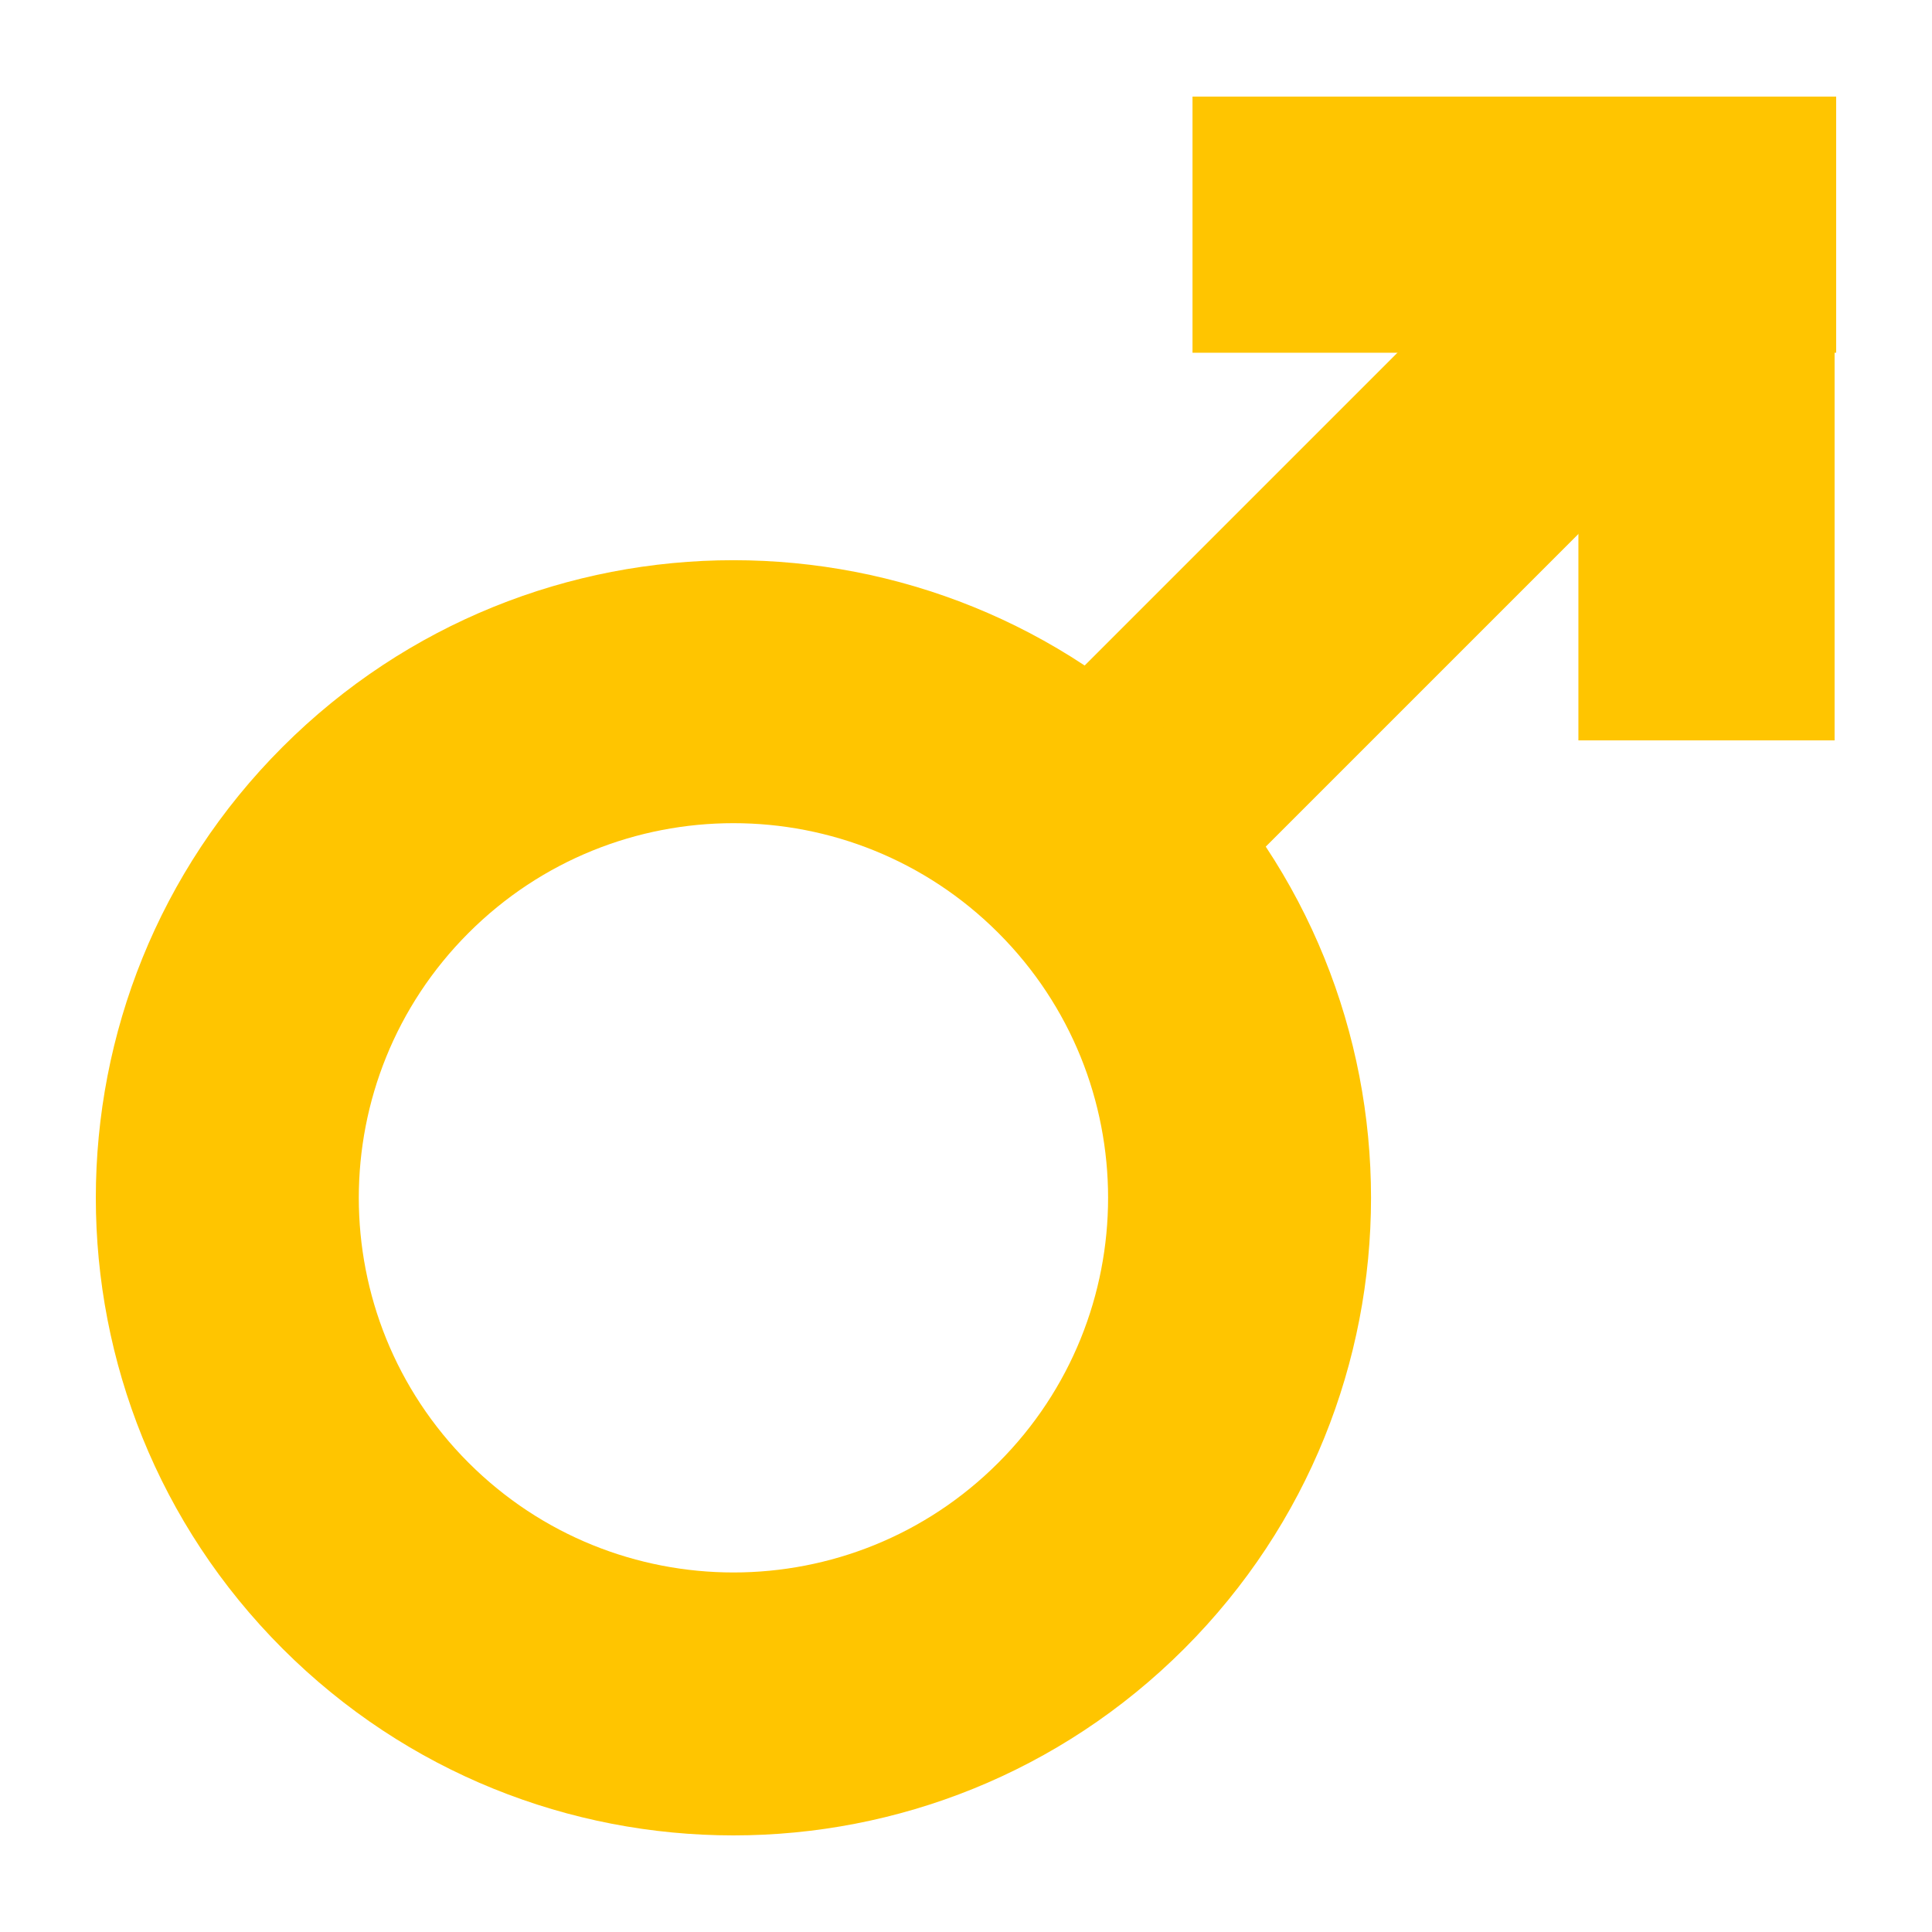
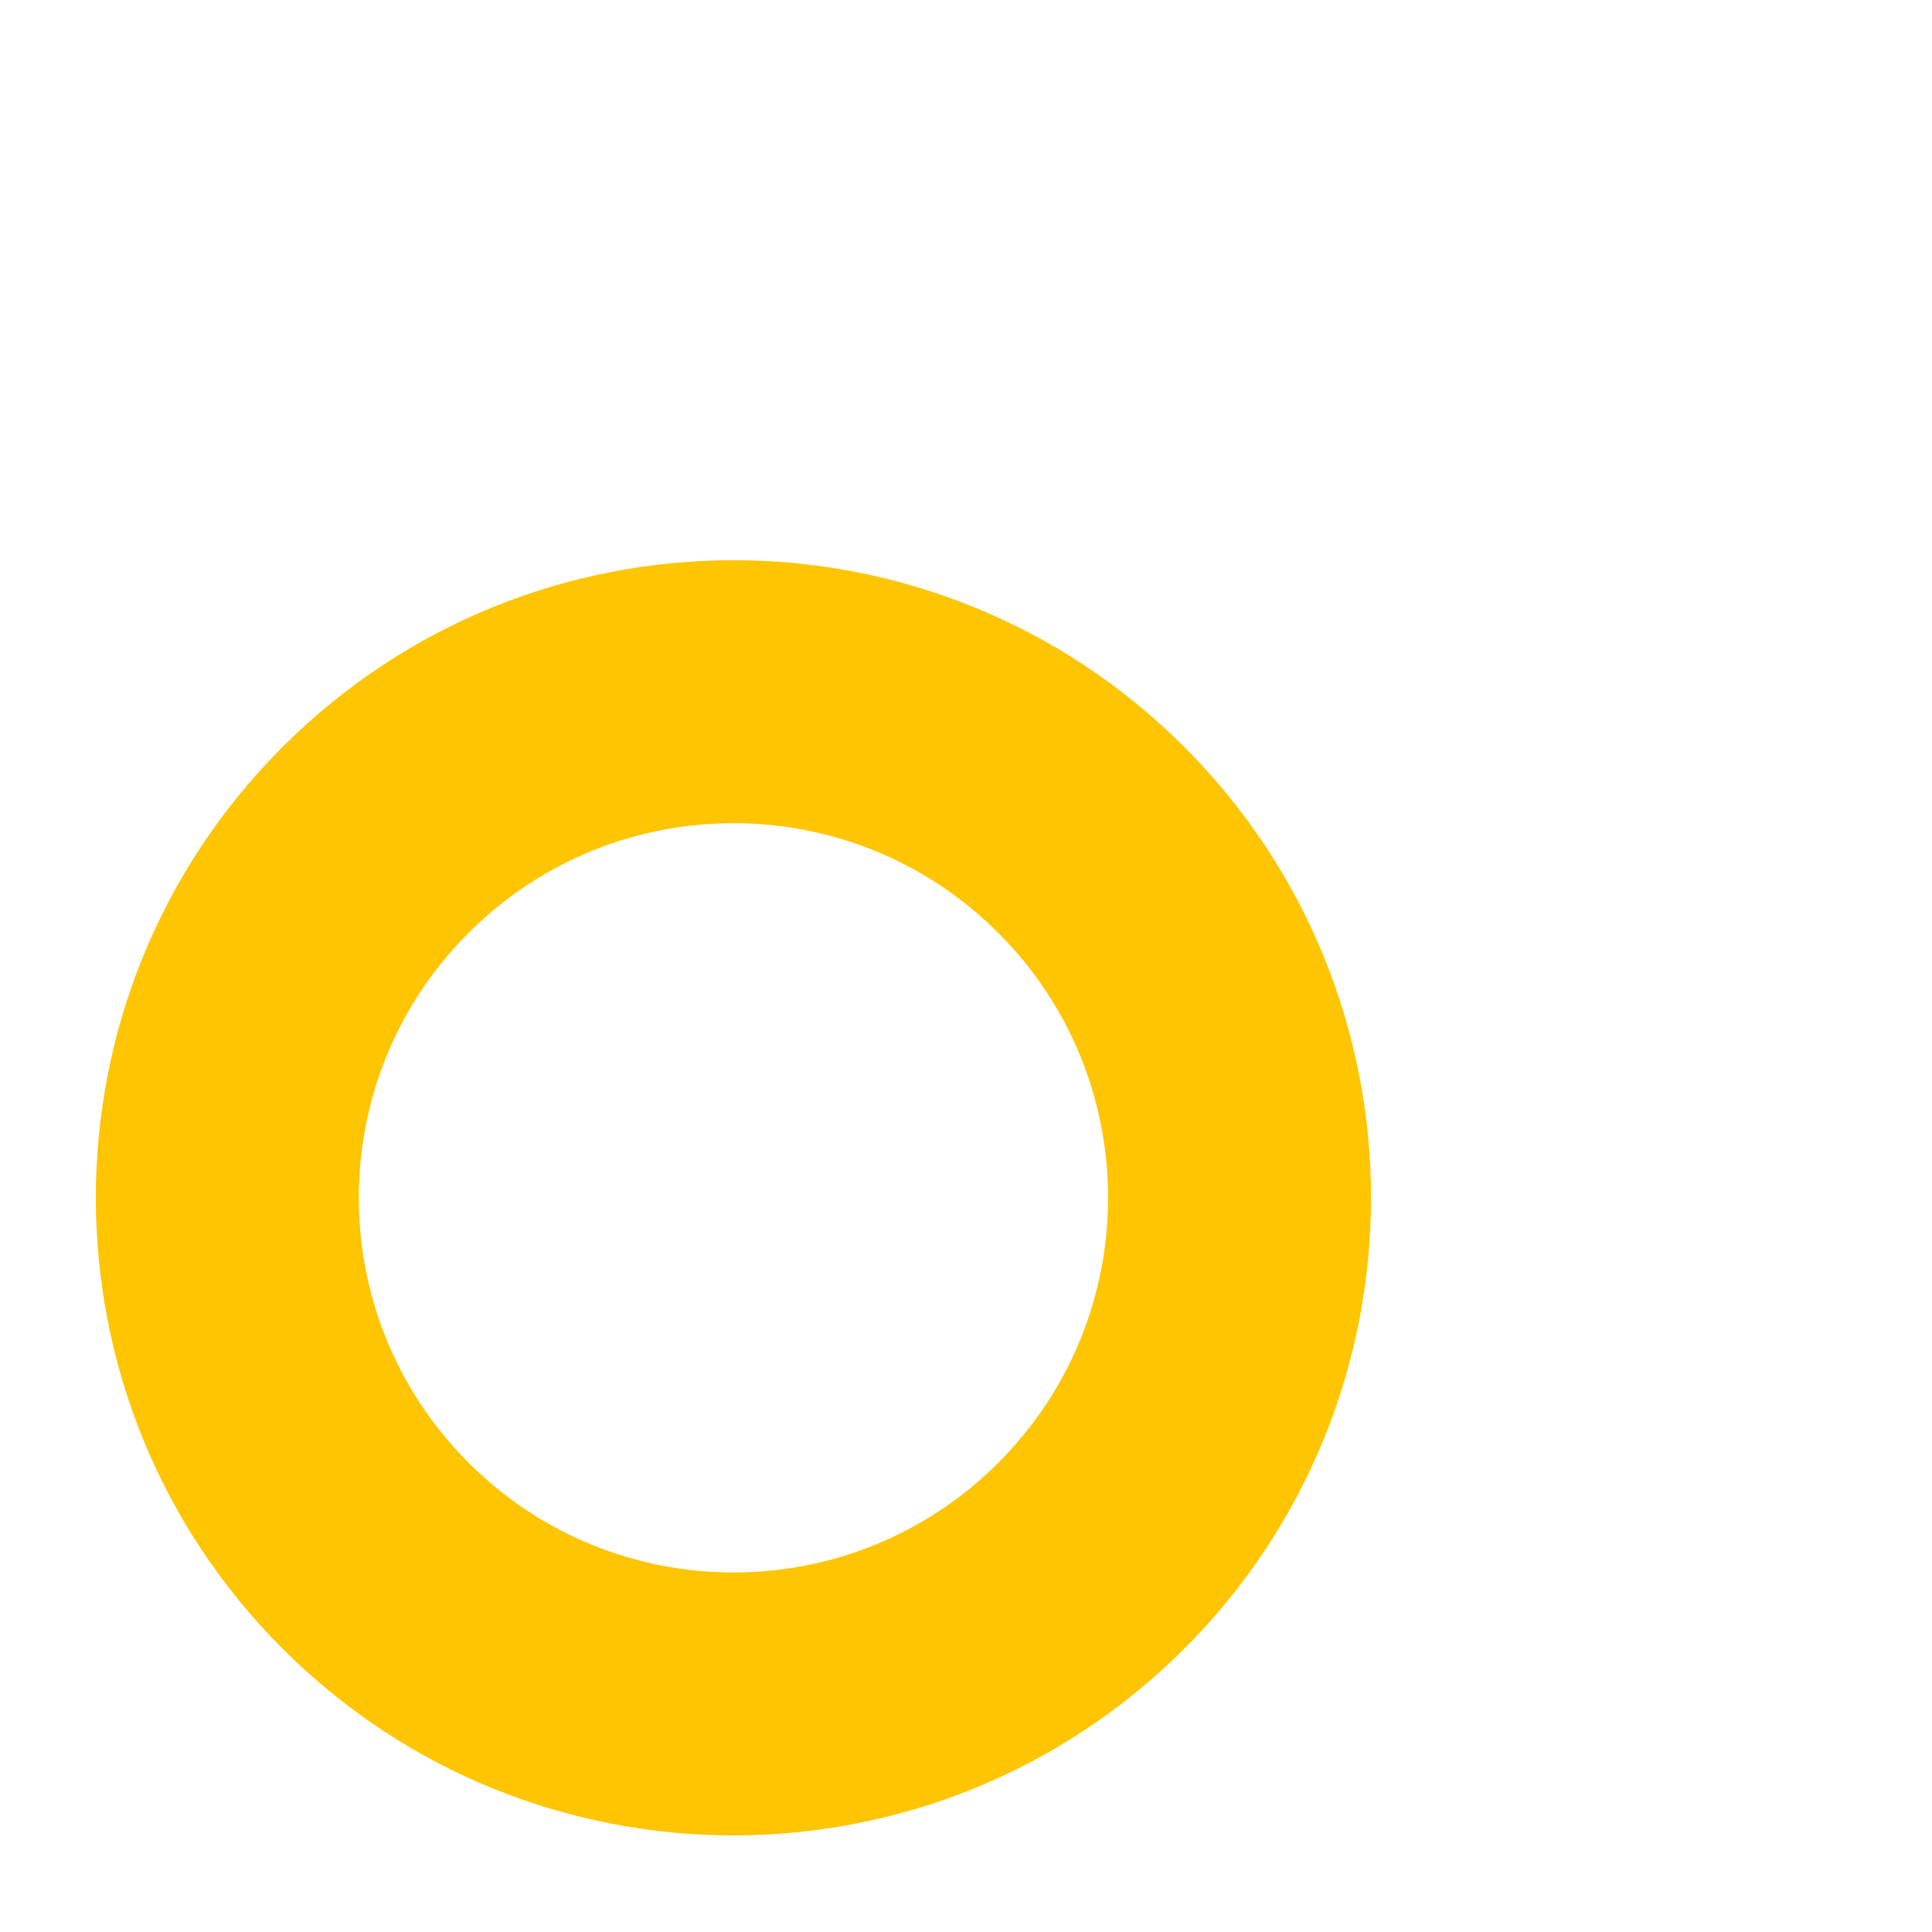
<svg xmlns="http://www.w3.org/2000/svg" xmlns:ns1="http://sodipodi.sourceforge.net/DTD/sodipodi-0.dtd" xmlns:ns2="http://www.inkscape.org/namespaces/inkscape" width="50mm" height="50mm" viewBox="0 0 50 50" version="1.1" id="svg4" ns1:docname="male-sign-notov1.clipart.svg" ns2:version="1.3.2 (091e20e, 2023-11-25, custom)">
  <defs id="defs4" />
  <ns1:namedview id="namedview4" pagecolor="#ffffff" bordercolor="#000000" borderopacity="0.25" ns2:showpageshadow="2" ns2:pageopacity="0.0" ns2:pagecheckerboard="0" ns2:deskcolor="#d1d1d1" ns2:document-units="mm" ns2:zoom="7.159625" ns2:cx="94.488189" ns2:cy="94.418353" ns2:window-width="3840" ns2:window-height="1620" ns2:window-x="342" ns2:window-y="342" ns2:window-maximized="0" ns2:current-layer="svg4" />
-   <path d="M 47.479,2.502 V 19.161 H 40.849 V 2.502 Z" id="path1" style="fill:#ffc500;stroke-width:0.404;stroke:none" />
-   <path d="M 47.52,9.129 H 30.862 V 2.5 h 16.658 z" id="path2" style="fill:#ffc500;stroke-width:0.404;stroke:none" />
-   <path d="M 43.931,10.737 31.207,23.461 26.52,18.774 39.244,6.05 Z" id="path3" style="fill:#ffc500;stroke-width:0.404;stroke:none" />
  <path d="m 7.313,19.331 c -6.444,6.444 -6.444,16.892 0,23.336 6.444,6.444 16.892,6.444 23.336,0 6.444,-6.444 6.444,-16.892 0,-23.336 -6.444,-6.444 -16.892,-6.444 -23.336,0 z m 4.813,4.813 c 3.787,-3.787 9.924,-3.787 13.711,0 3.787,3.787 3.787,9.924 0,13.711 -3.783,3.787 -9.924,3.787 -13.711,0 -3.787,-3.787 -3.787,-9.924 0,-13.711 z" id="path4" ns1:nodetypes="ssscsssccs" style="fill:#ffc500;stroke-width:0.404;stroke:none" />
</svg>